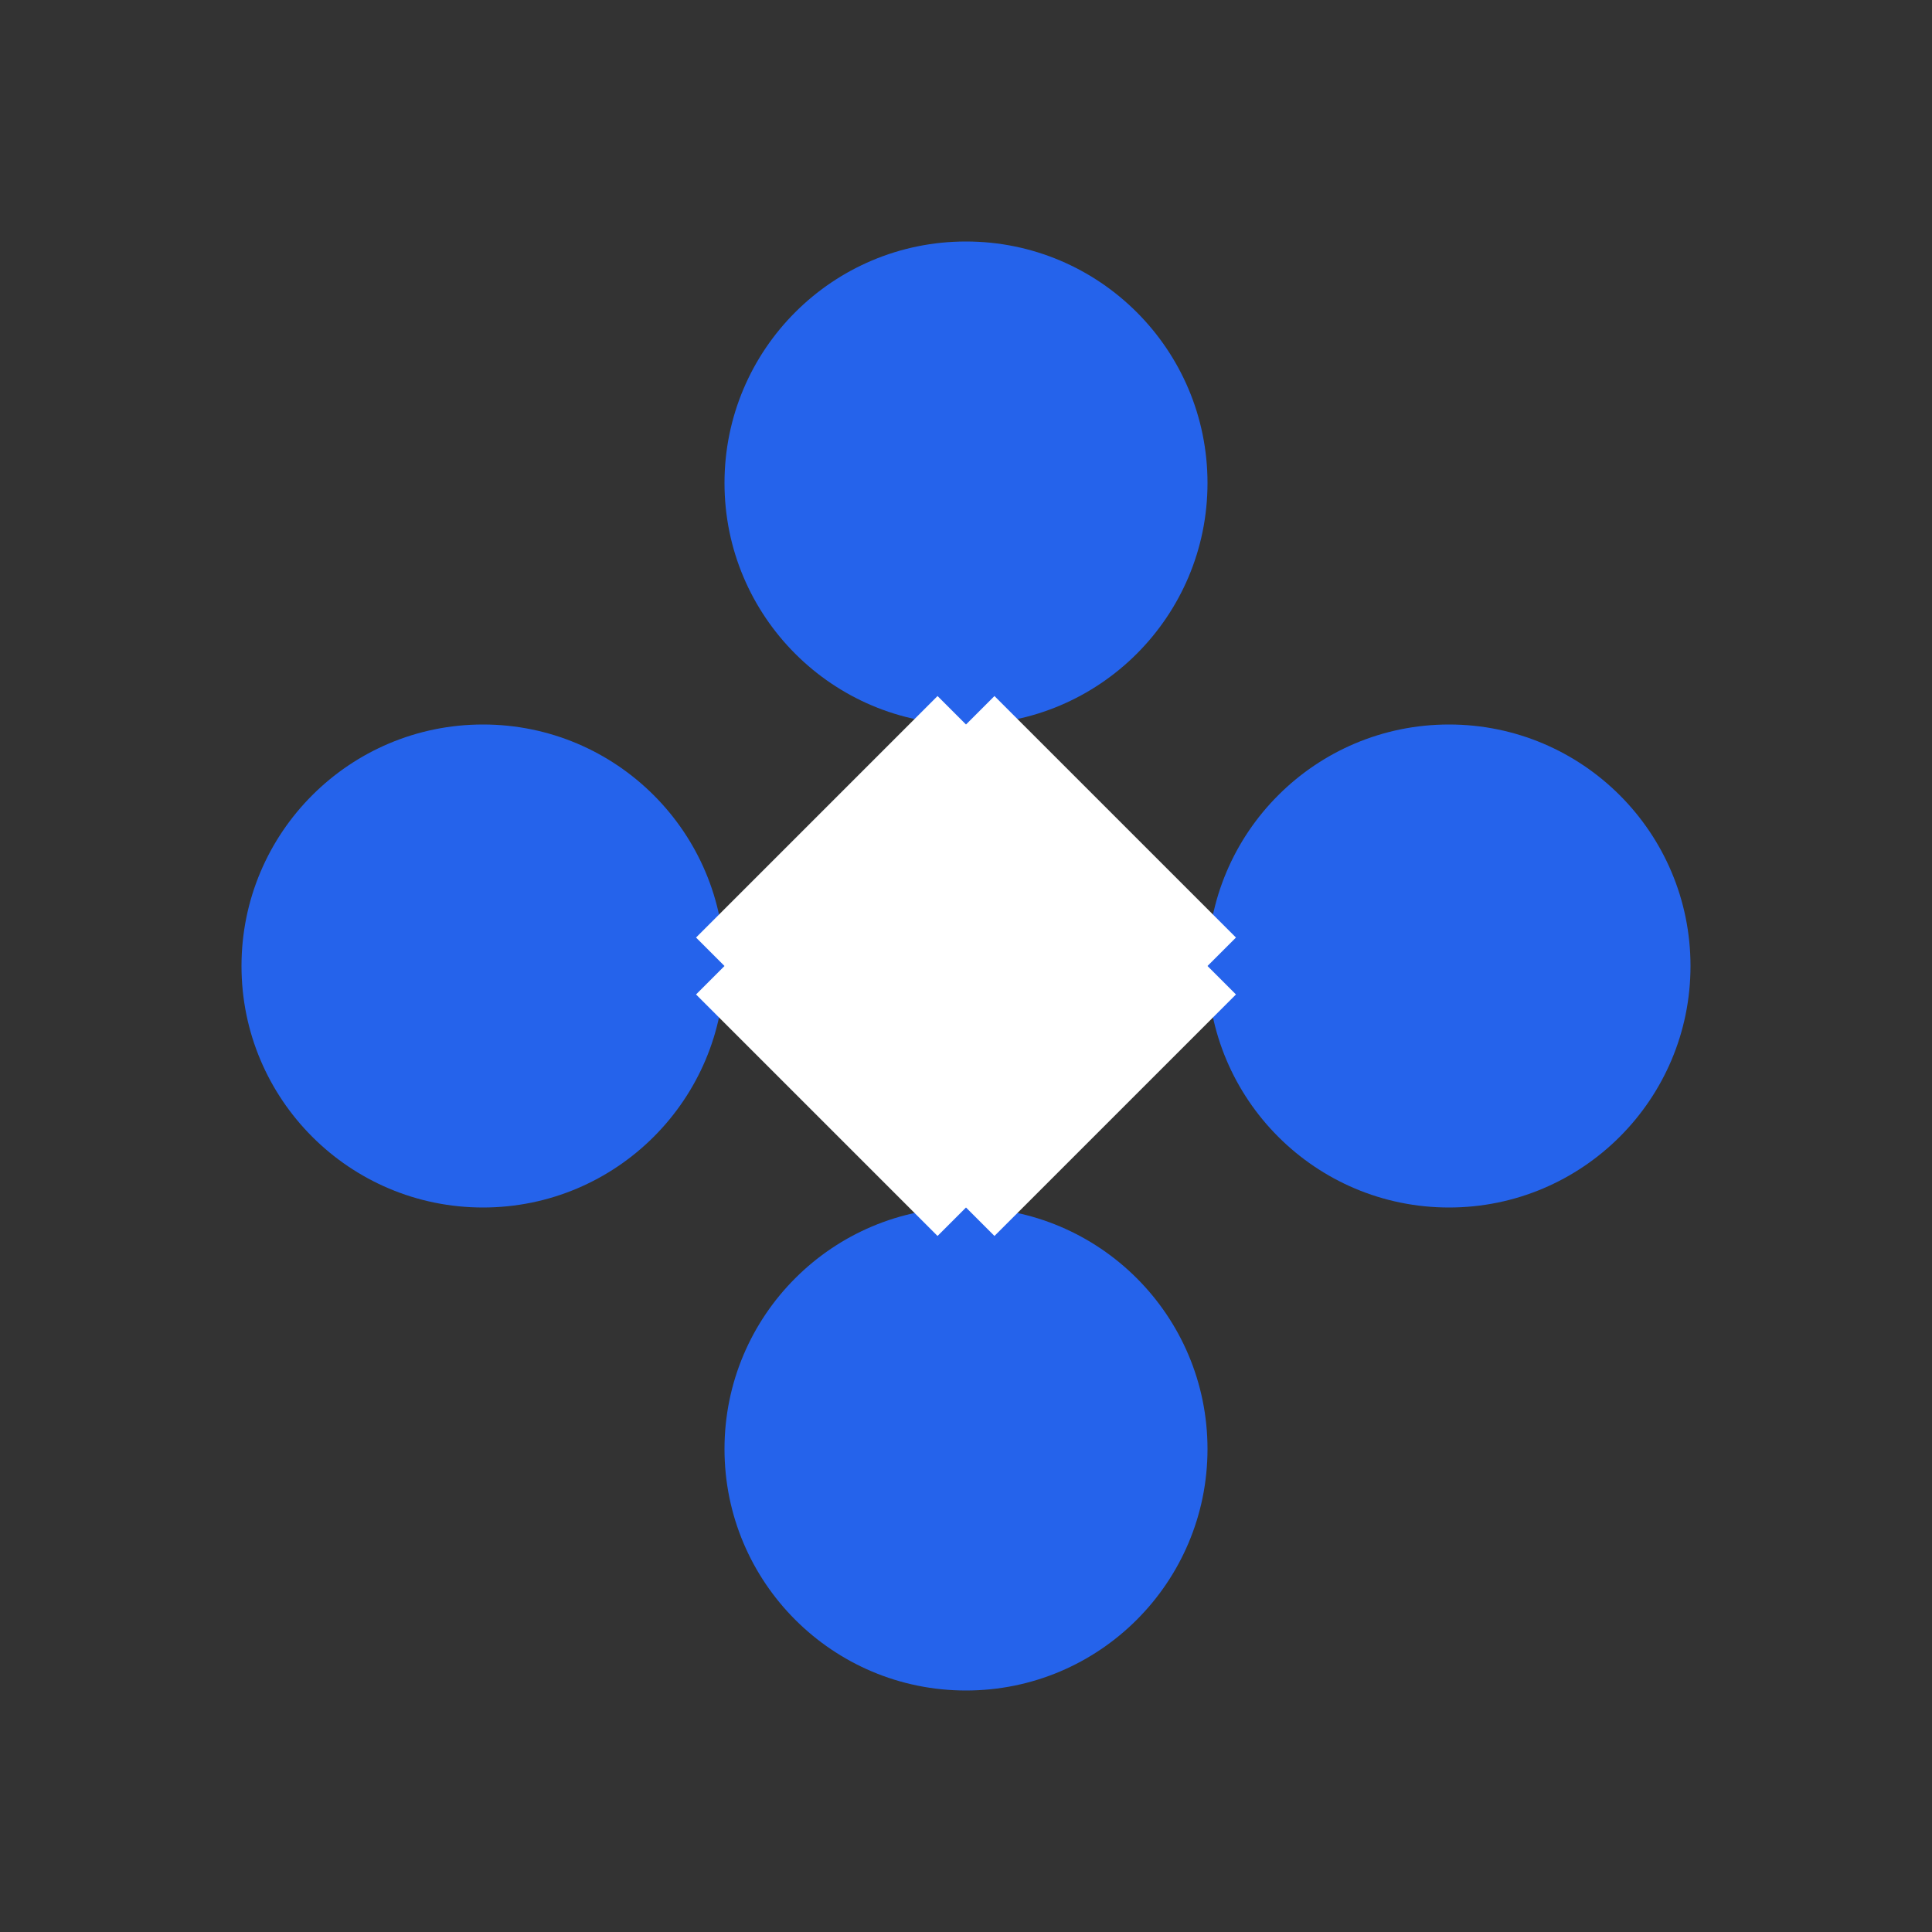
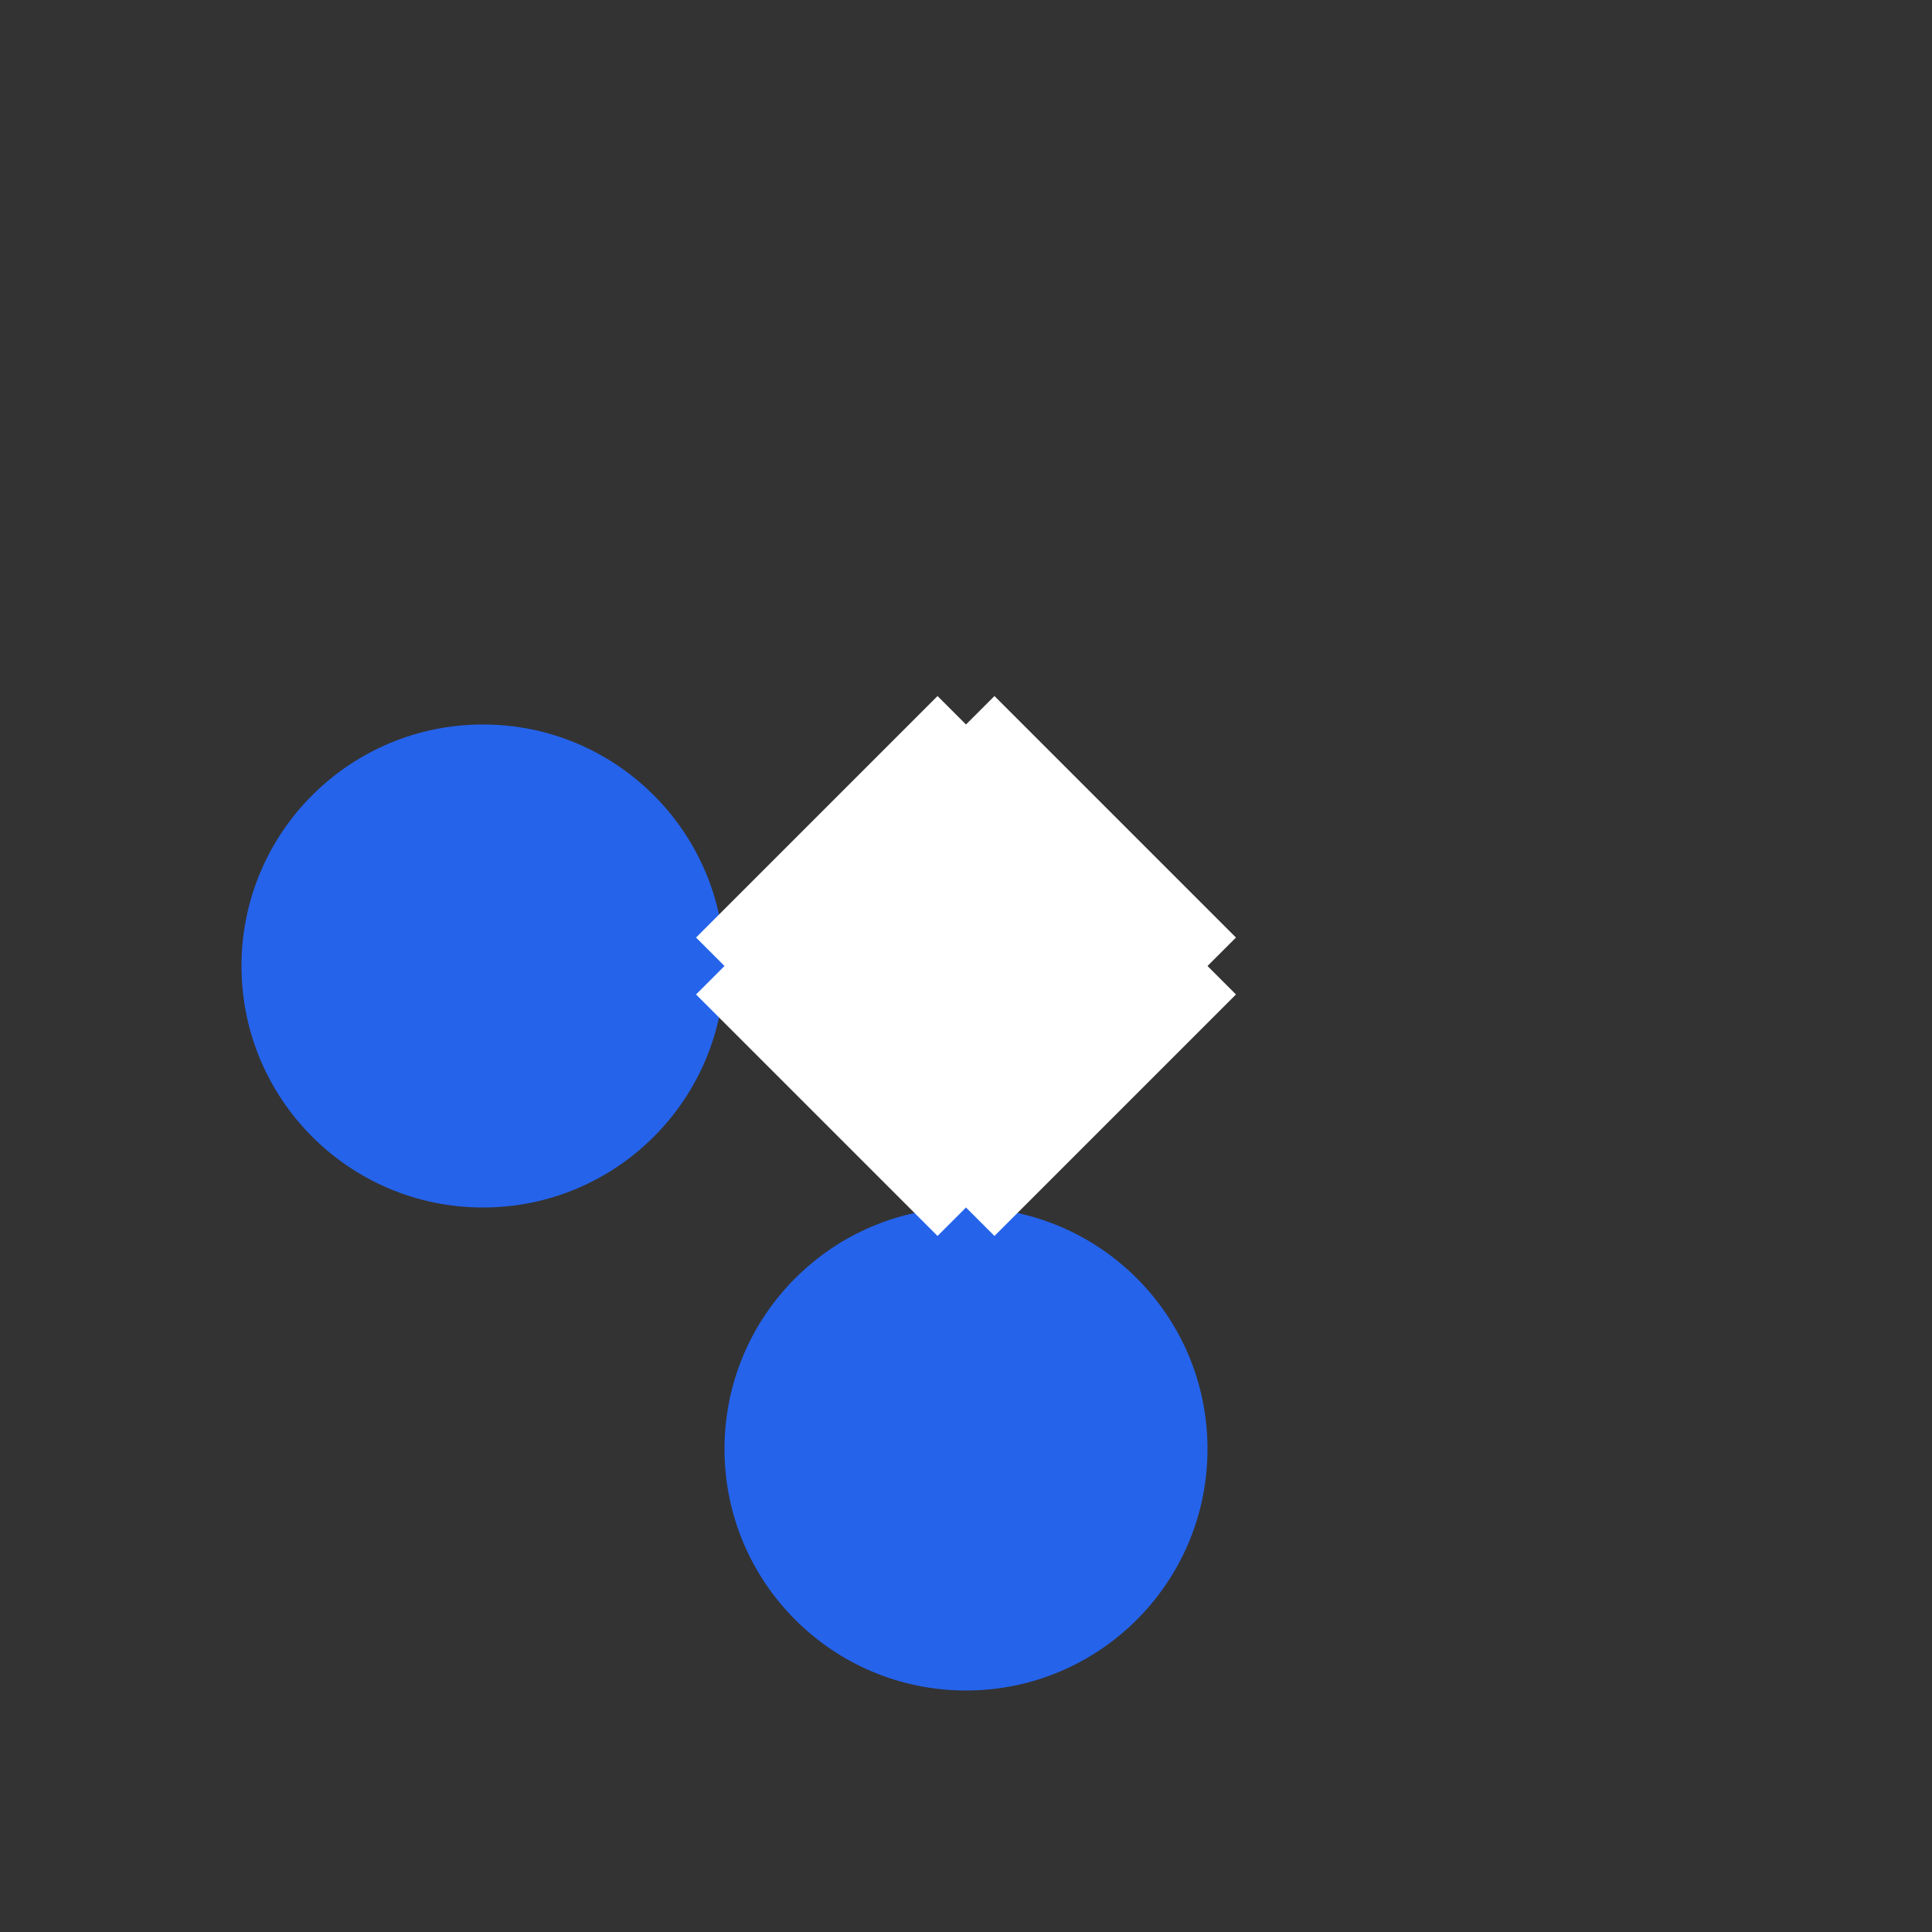
<svg xmlns="http://www.w3.org/2000/svg" width="48" height="48" viewBox="0 0 48 48" fill="none">
  <rect x="0" y="0" width="48" height="48" fill="#333333" stroke="none" />
  <circle cx="12" cy="24" r="6" fill="#2563eb" />
-   <circle cx="36" cy="24" r="6" fill="#2563eb" />
-   <circle cx="24" cy="12" r="6" fill="#2563eb" />
  <circle cx="24" cy="36" r="6" fill="#2563eb" />
  <path d="M18 24L24 18L30 24L24 30L18 24Z" fill="#fff" />
  <path d="M18 24L24 18M30 24L24 18M30 24L24 30M18 24L24 30" stroke="#fff" stroke-width="2" />
</svg>